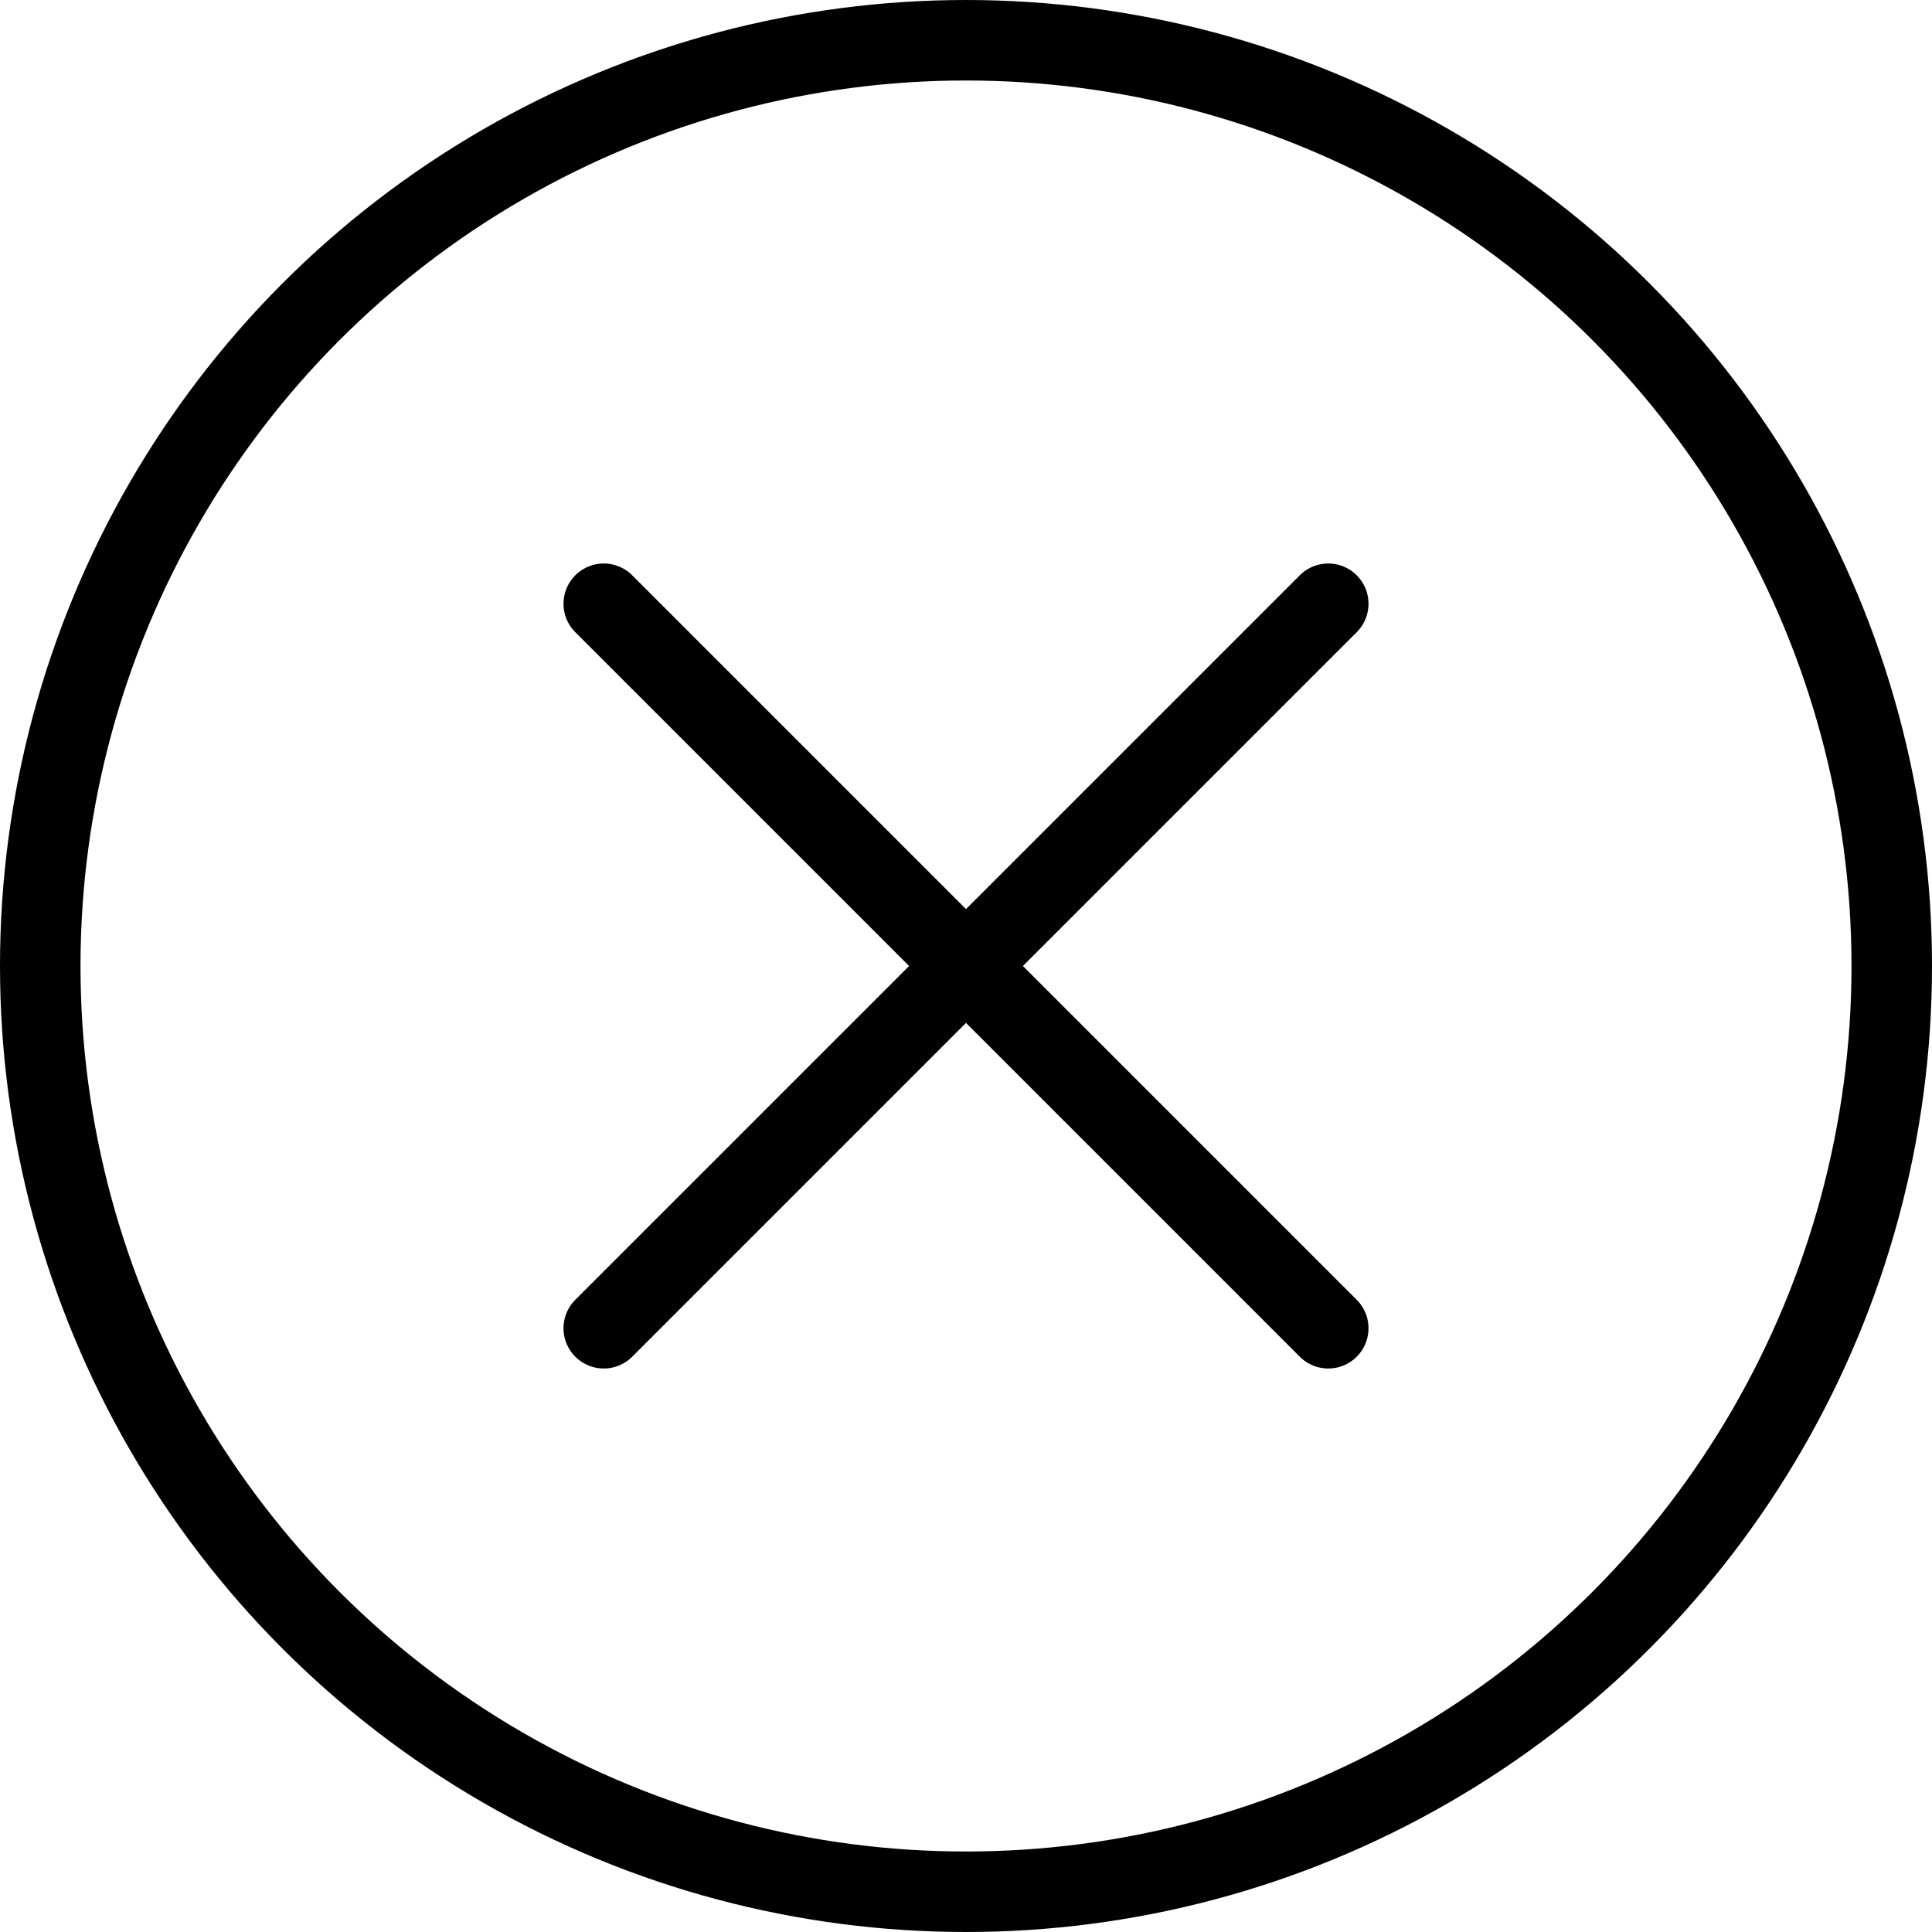
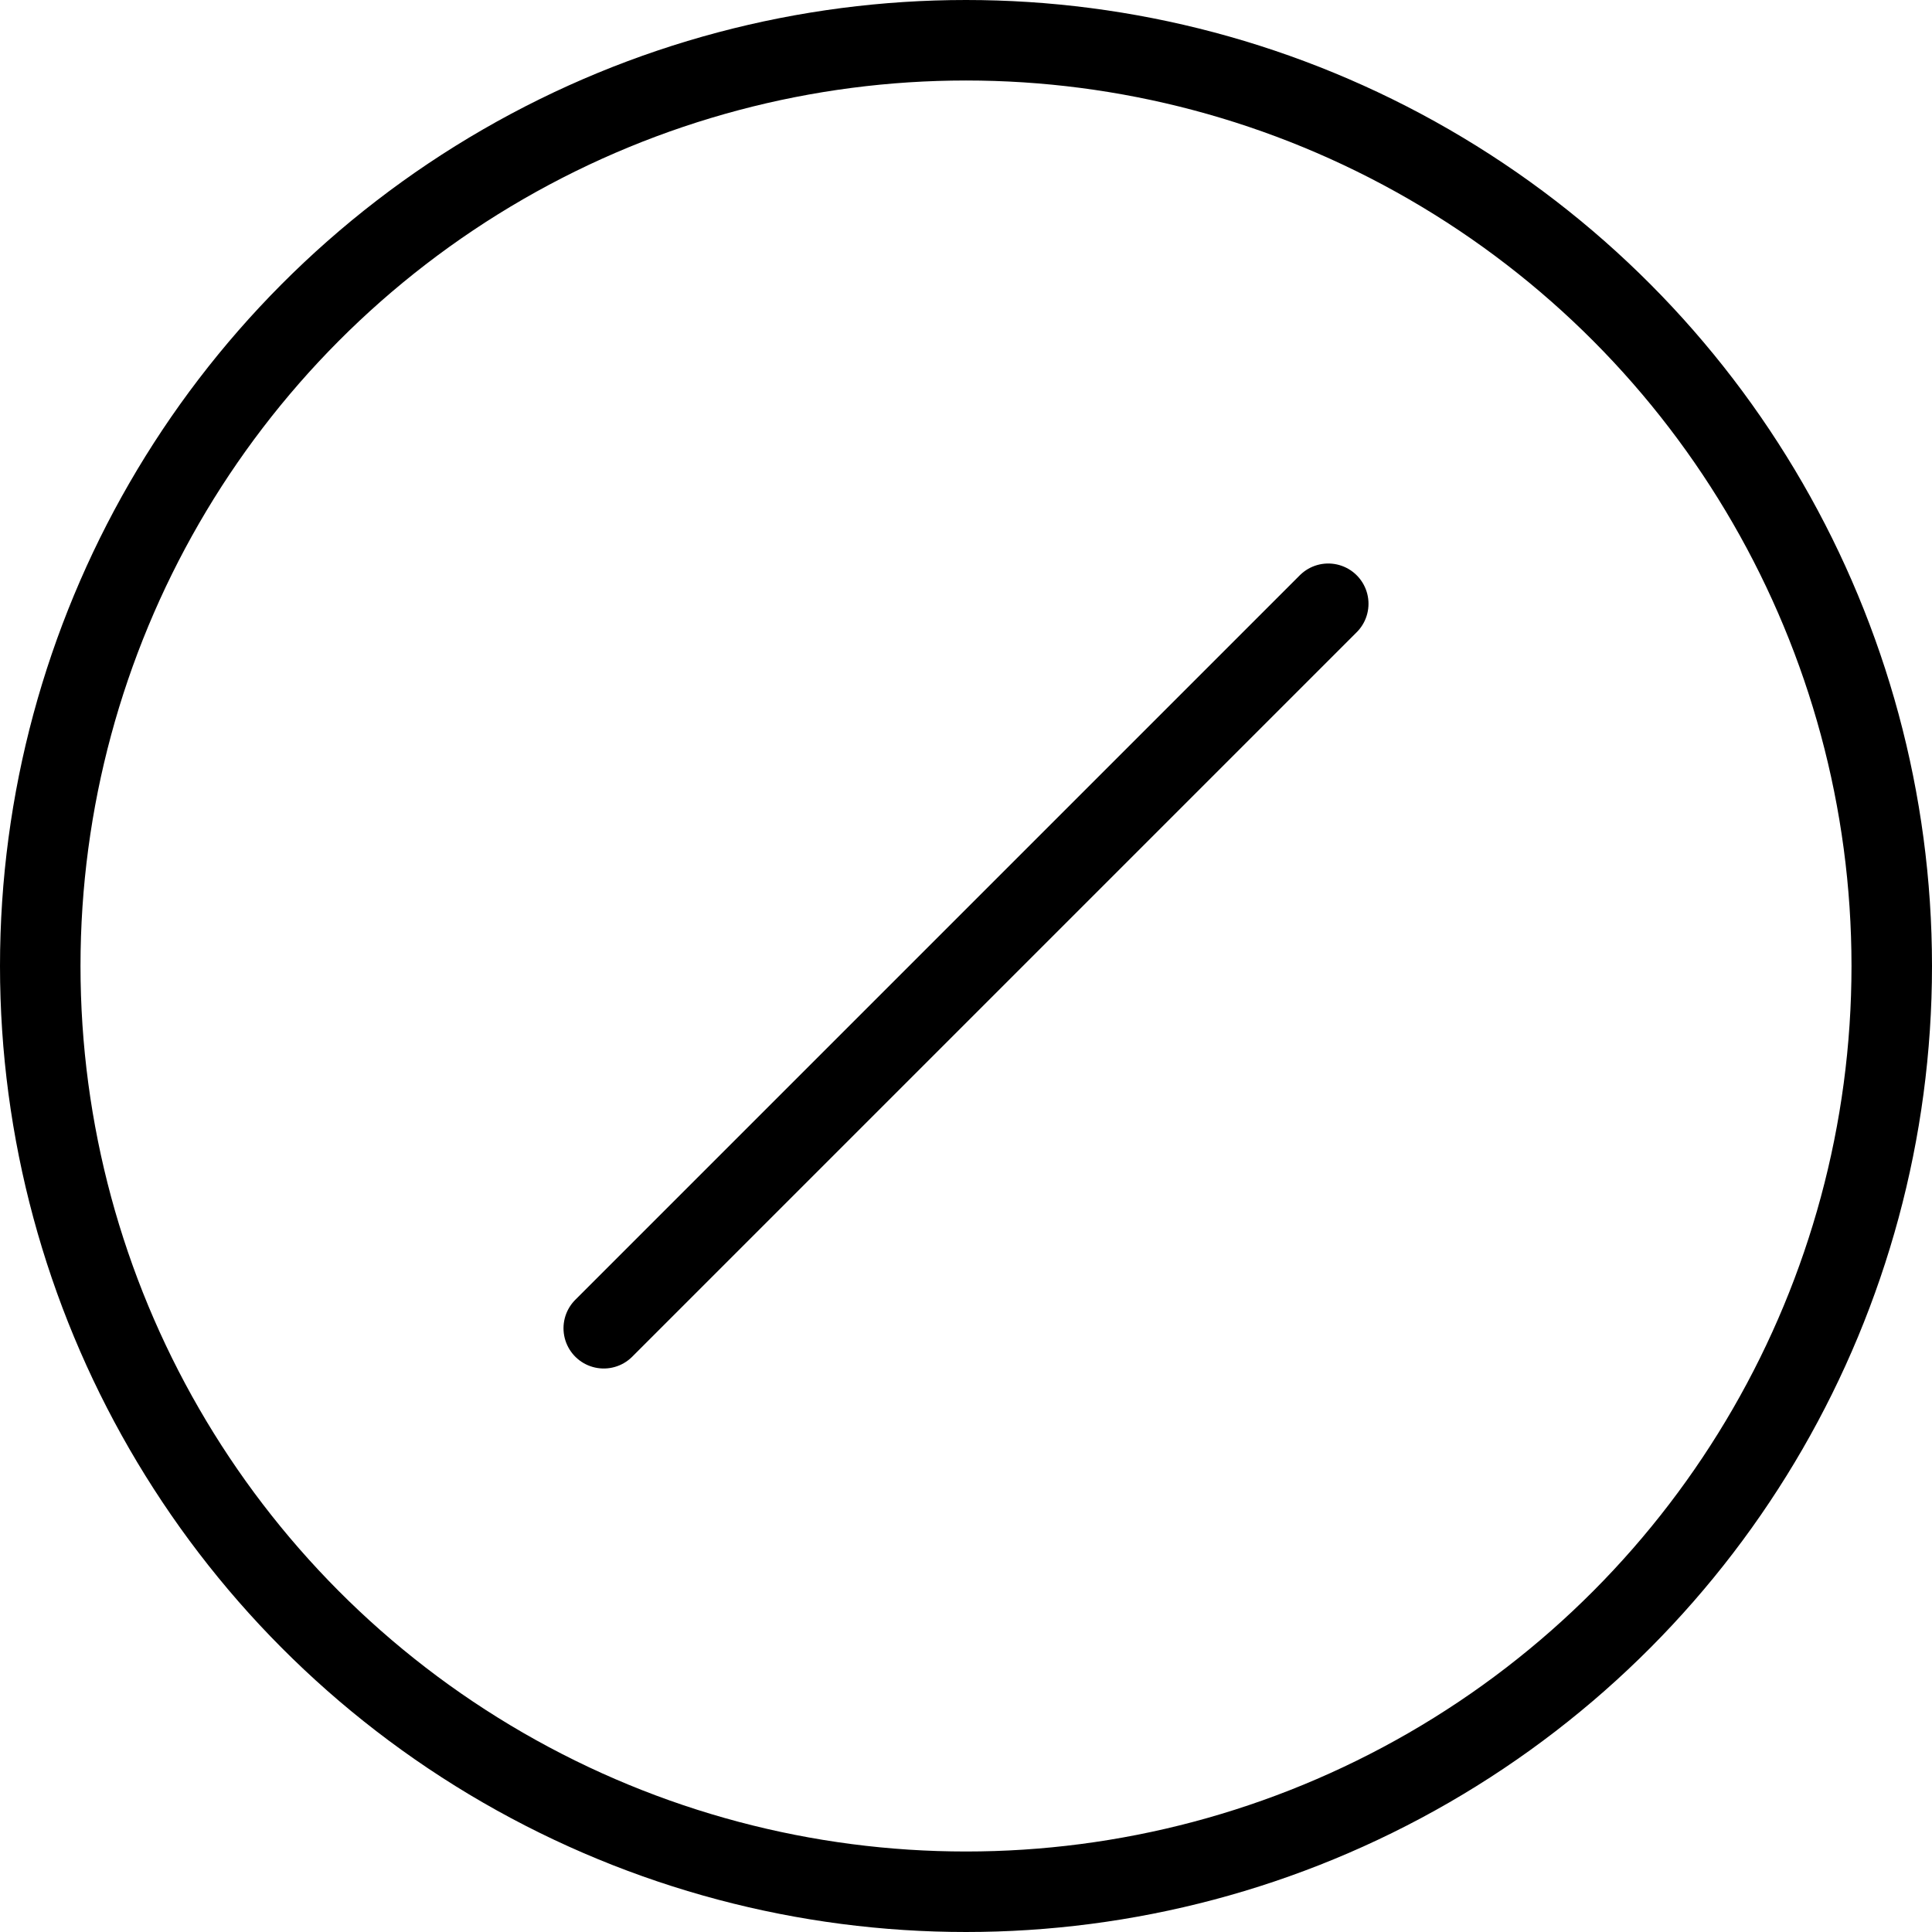
<svg xmlns="http://www.w3.org/2000/svg" width="24" height="24" viewBox="0 0 24 24" fill="none">
  <circle cx="12" cy="12" r="11.5" stroke="black" />
  <path d="M16.5 7.5L7.5 16.5" stroke="black" stroke-linecap="round" />
-   <path d="M7.5 7.5L16.5 16.5" stroke="black" stroke-linecap="round" />
</svg>